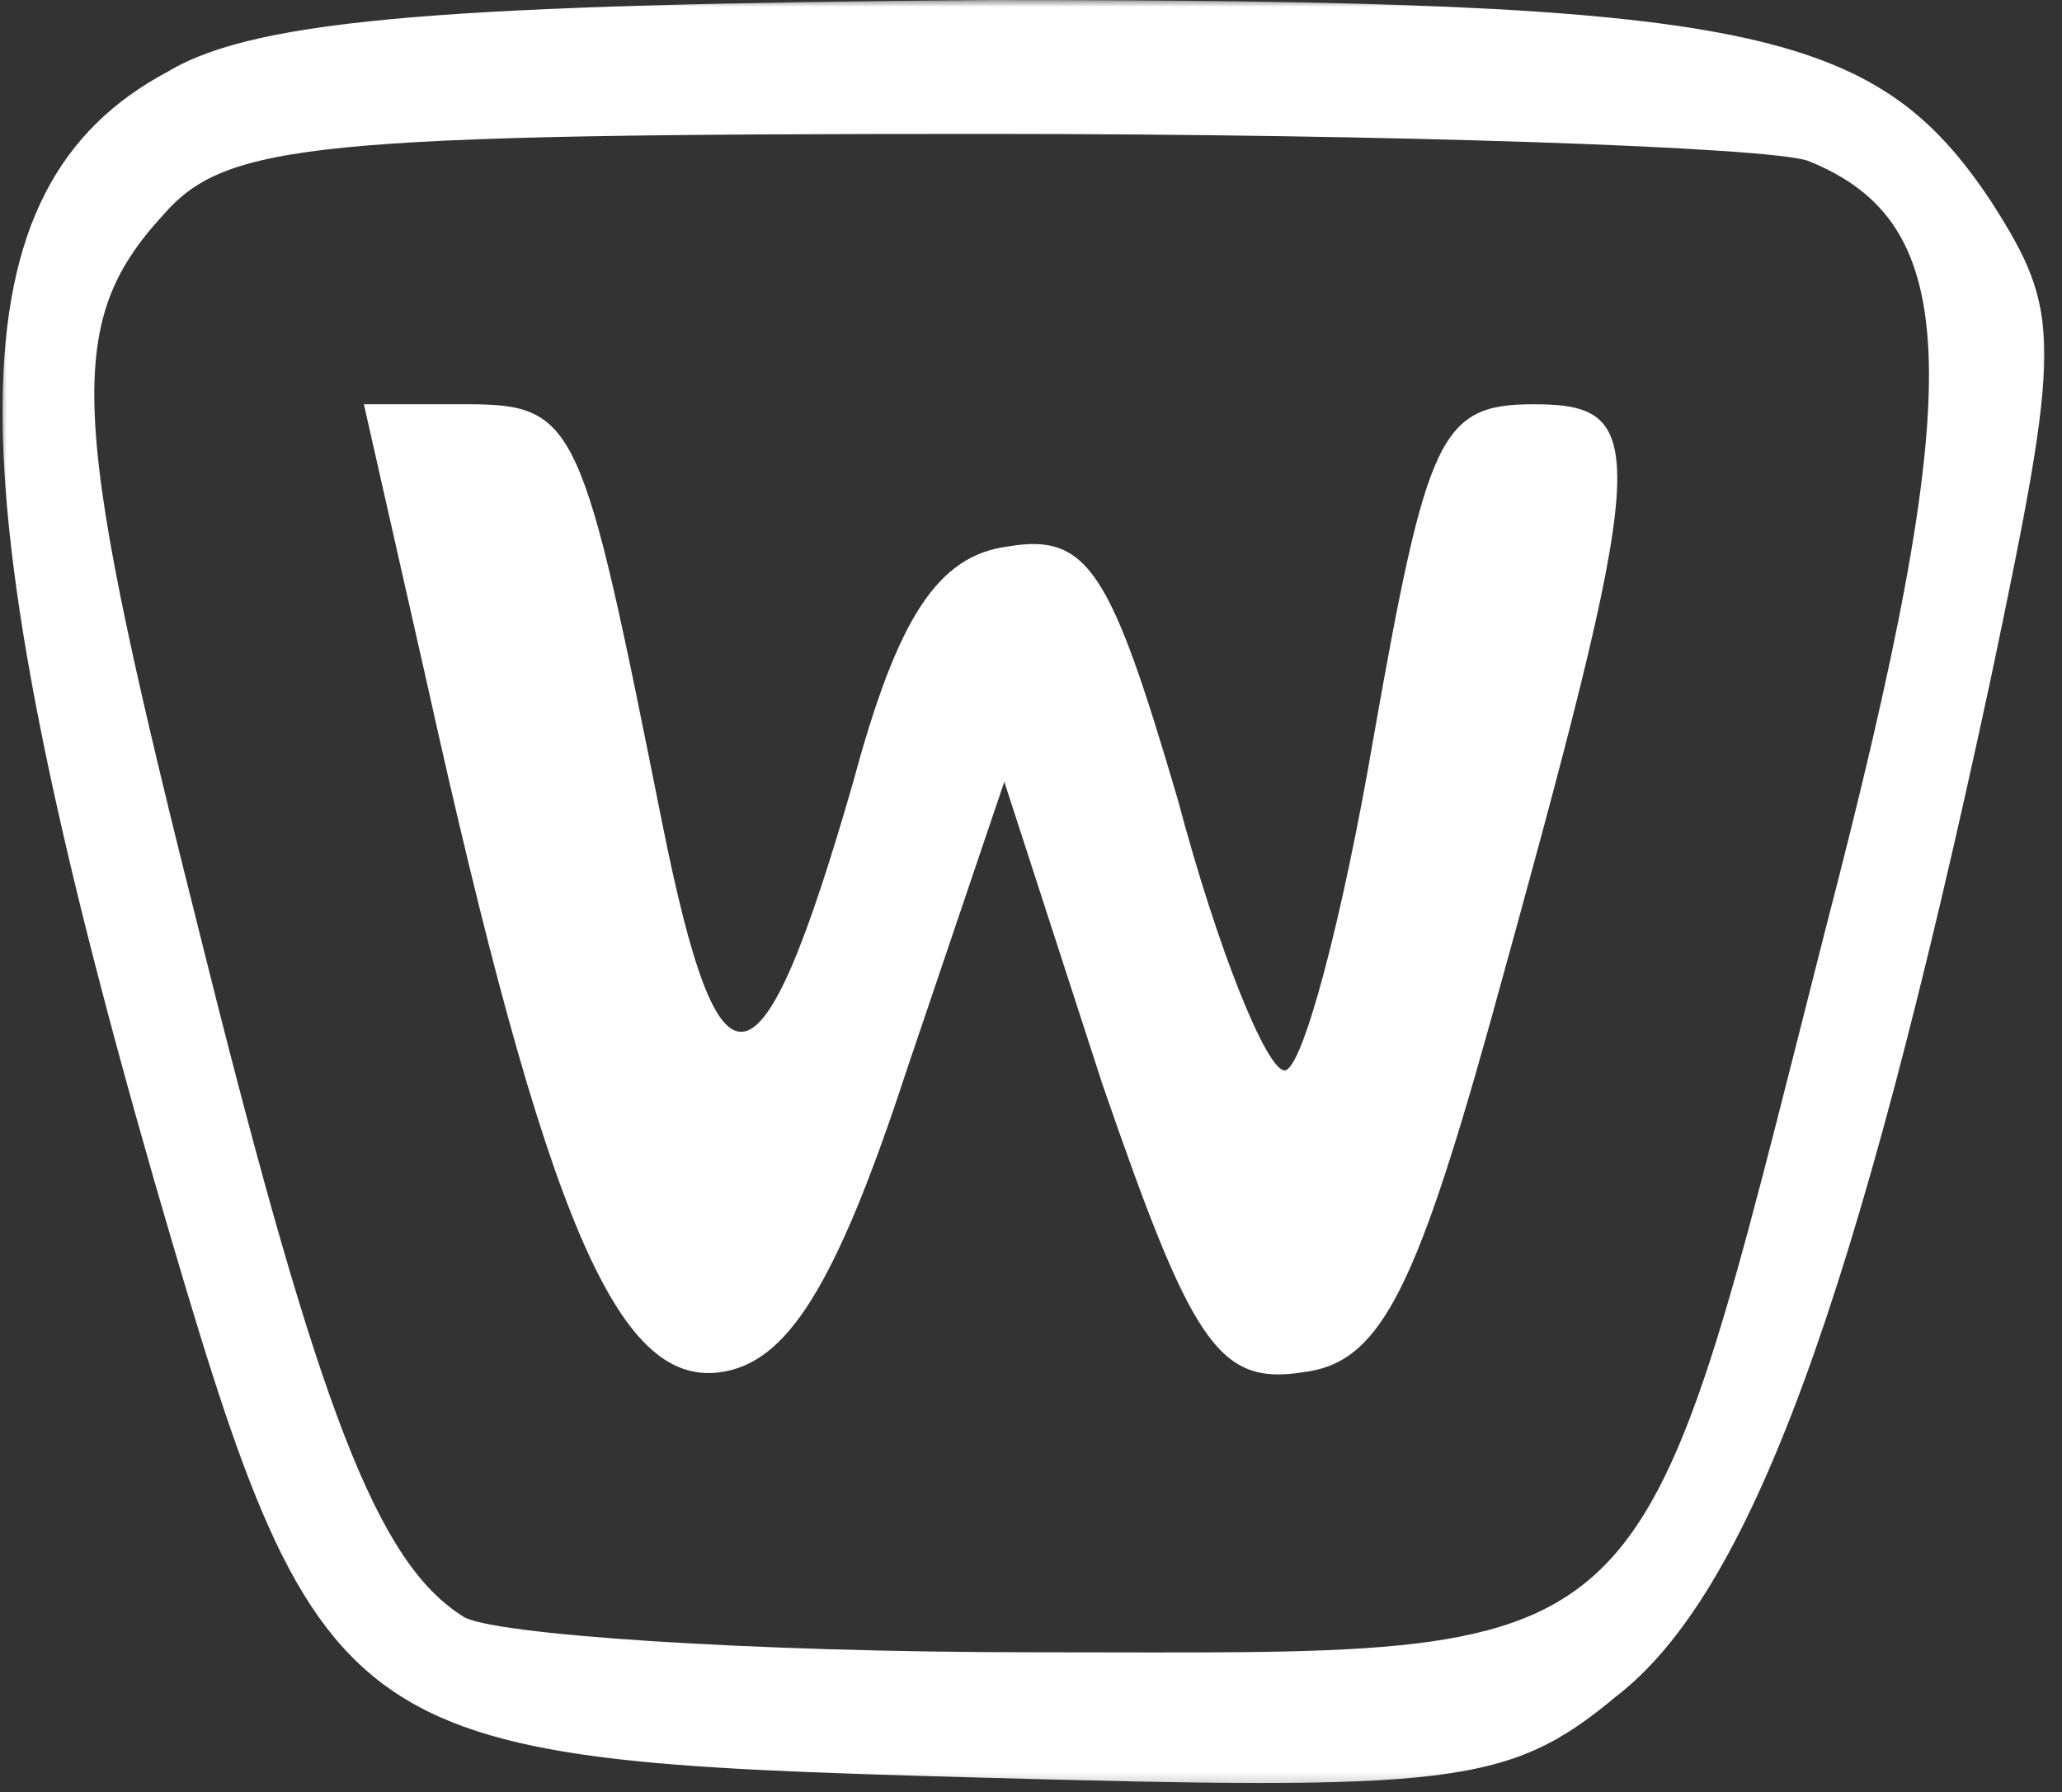
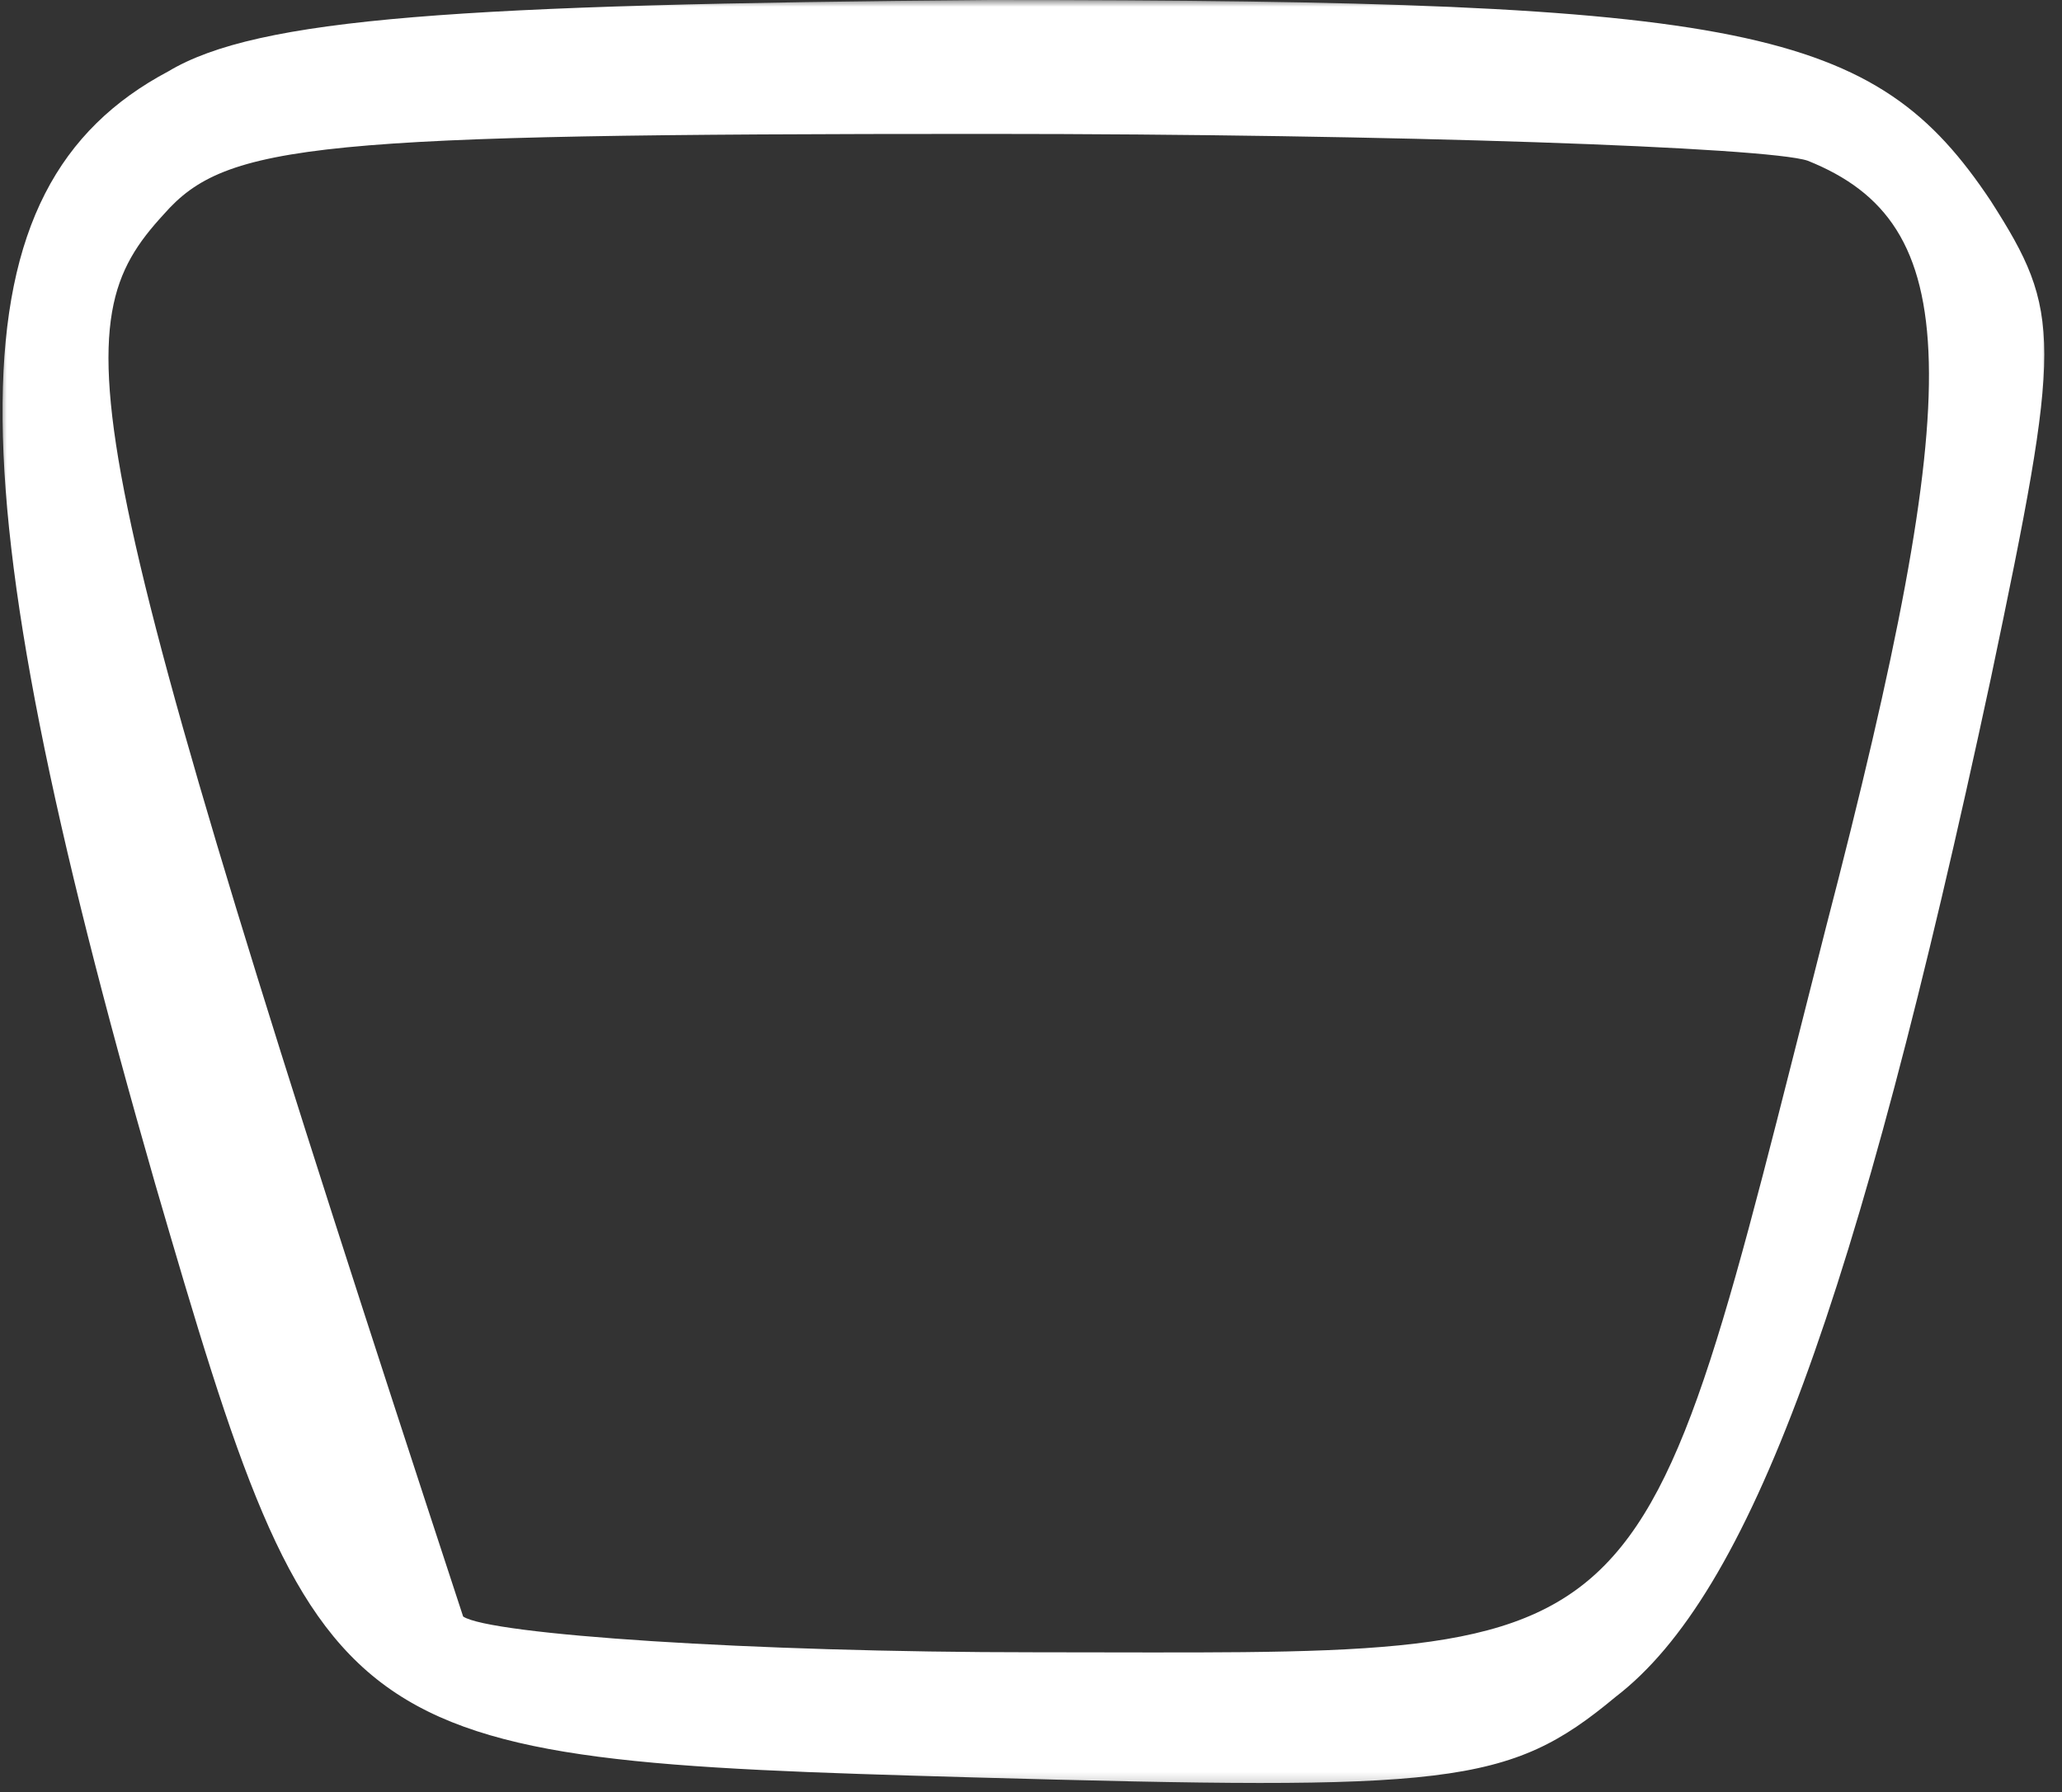
<svg xmlns="http://www.w3.org/2000/svg" width="153" height="133" viewBox="0 0 153 133" fill="none">
  <rect x="0" y="0" width="153" height="133" fill="#333333" stroke="none" />
  <mask id="mask0_398_15822" style="mask-type:luminance" maskUnits="userSpaceOnUse" x="0" y="0" width="153" height="133">
    <path d="M0 0H152.255V132.774H0V0Z" fill="white" />
  </mask>
  <g mask="url(#mask0_398_15822)">
-     <path d="M12.49 5.295C-3.743 13.911 -3.743 34.785 11.503 87.819C23.761 129.916 24.762 130.569 72.153 131.903C107.606 132.89 111.914 132.556 119.878 125.927C129.814 118.311 137.764 96.77 147.715 50.365C153.009 25.182 153.009 23.195 147.715 14.912C139.098 1.987 129.814 0 73.473 0C34.031 0.319 19.119 1.32 12.49 5.295ZM134.123 11.924C145.727 16.566 146.061 28.171 135.457 68.933C121.198 124.94 123.852 122.619 76.795 122.619C55.573 122.619 36.352 121.299 34.365 119.965C28.069 115.99 23.761 105.053 15.144 70.586C5.208 31.144 4.54 24.181 12.156 15.899C16.798 10.604 23.427 9.937 73.139 9.937C103.631 9.937 131.134 10.923 134.123 11.924Z" fill="white" />
+     <path d="M12.49 5.295C-3.743 13.911 -3.743 34.785 11.503 87.819C23.761 129.916 24.762 130.569 72.153 131.903C107.606 132.89 111.914 132.556 119.878 125.927C129.814 118.311 137.764 96.77 147.715 50.365C153.009 25.182 153.009 23.195 147.715 14.912C139.098 1.987 129.814 0 73.473 0C34.031 0.319 19.119 1.32 12.49 5.295ZM134.123 11.924C145.727 16.566 146.061 28.171 135.457 68.933C121.198 124.94 123.852 122.619 76.795 122.619C55.573 122.619 36.352 121.299 34.365 119.965C5.208 31.144 4.54 24.181 12.156 15.899C16.798 10.604 23.427 9.937 73.139 9.937C103.631 9.937 131.134 10.923 134.123 11.924Z" fill="white" />
  </g>
-   <path d="M31.622 50.427C40.534 90.647 45.82 102.837 53.403 101.841C58.358 101.192 61.983 95.581 67.269 79.438L74.52 58.015L81.785 80.419C88.386 99.548 90.365 102.837 96.634 101.841C102.238 101.192 104.881 96.244 110.5 76.134C122.373 33.289 122.705 30 113.793 30C106.86 30 105.878 32.308 101.92 54.712C99.609 68.229 96.634 79.438 95.319 79.438C93.99 79.438 90.365 70.537 87.39 59.328C82.45 42.522 80.789 39.55 74.852 40.545C69.58 41.209 66.605 45.811 63.312 58.015C56.379 82.078 53.403 82.395 49.114 60.973C43.177 31.313 42.845 30 34.597 30H27L31.622 50.427Z" fill="white" />
</svg>